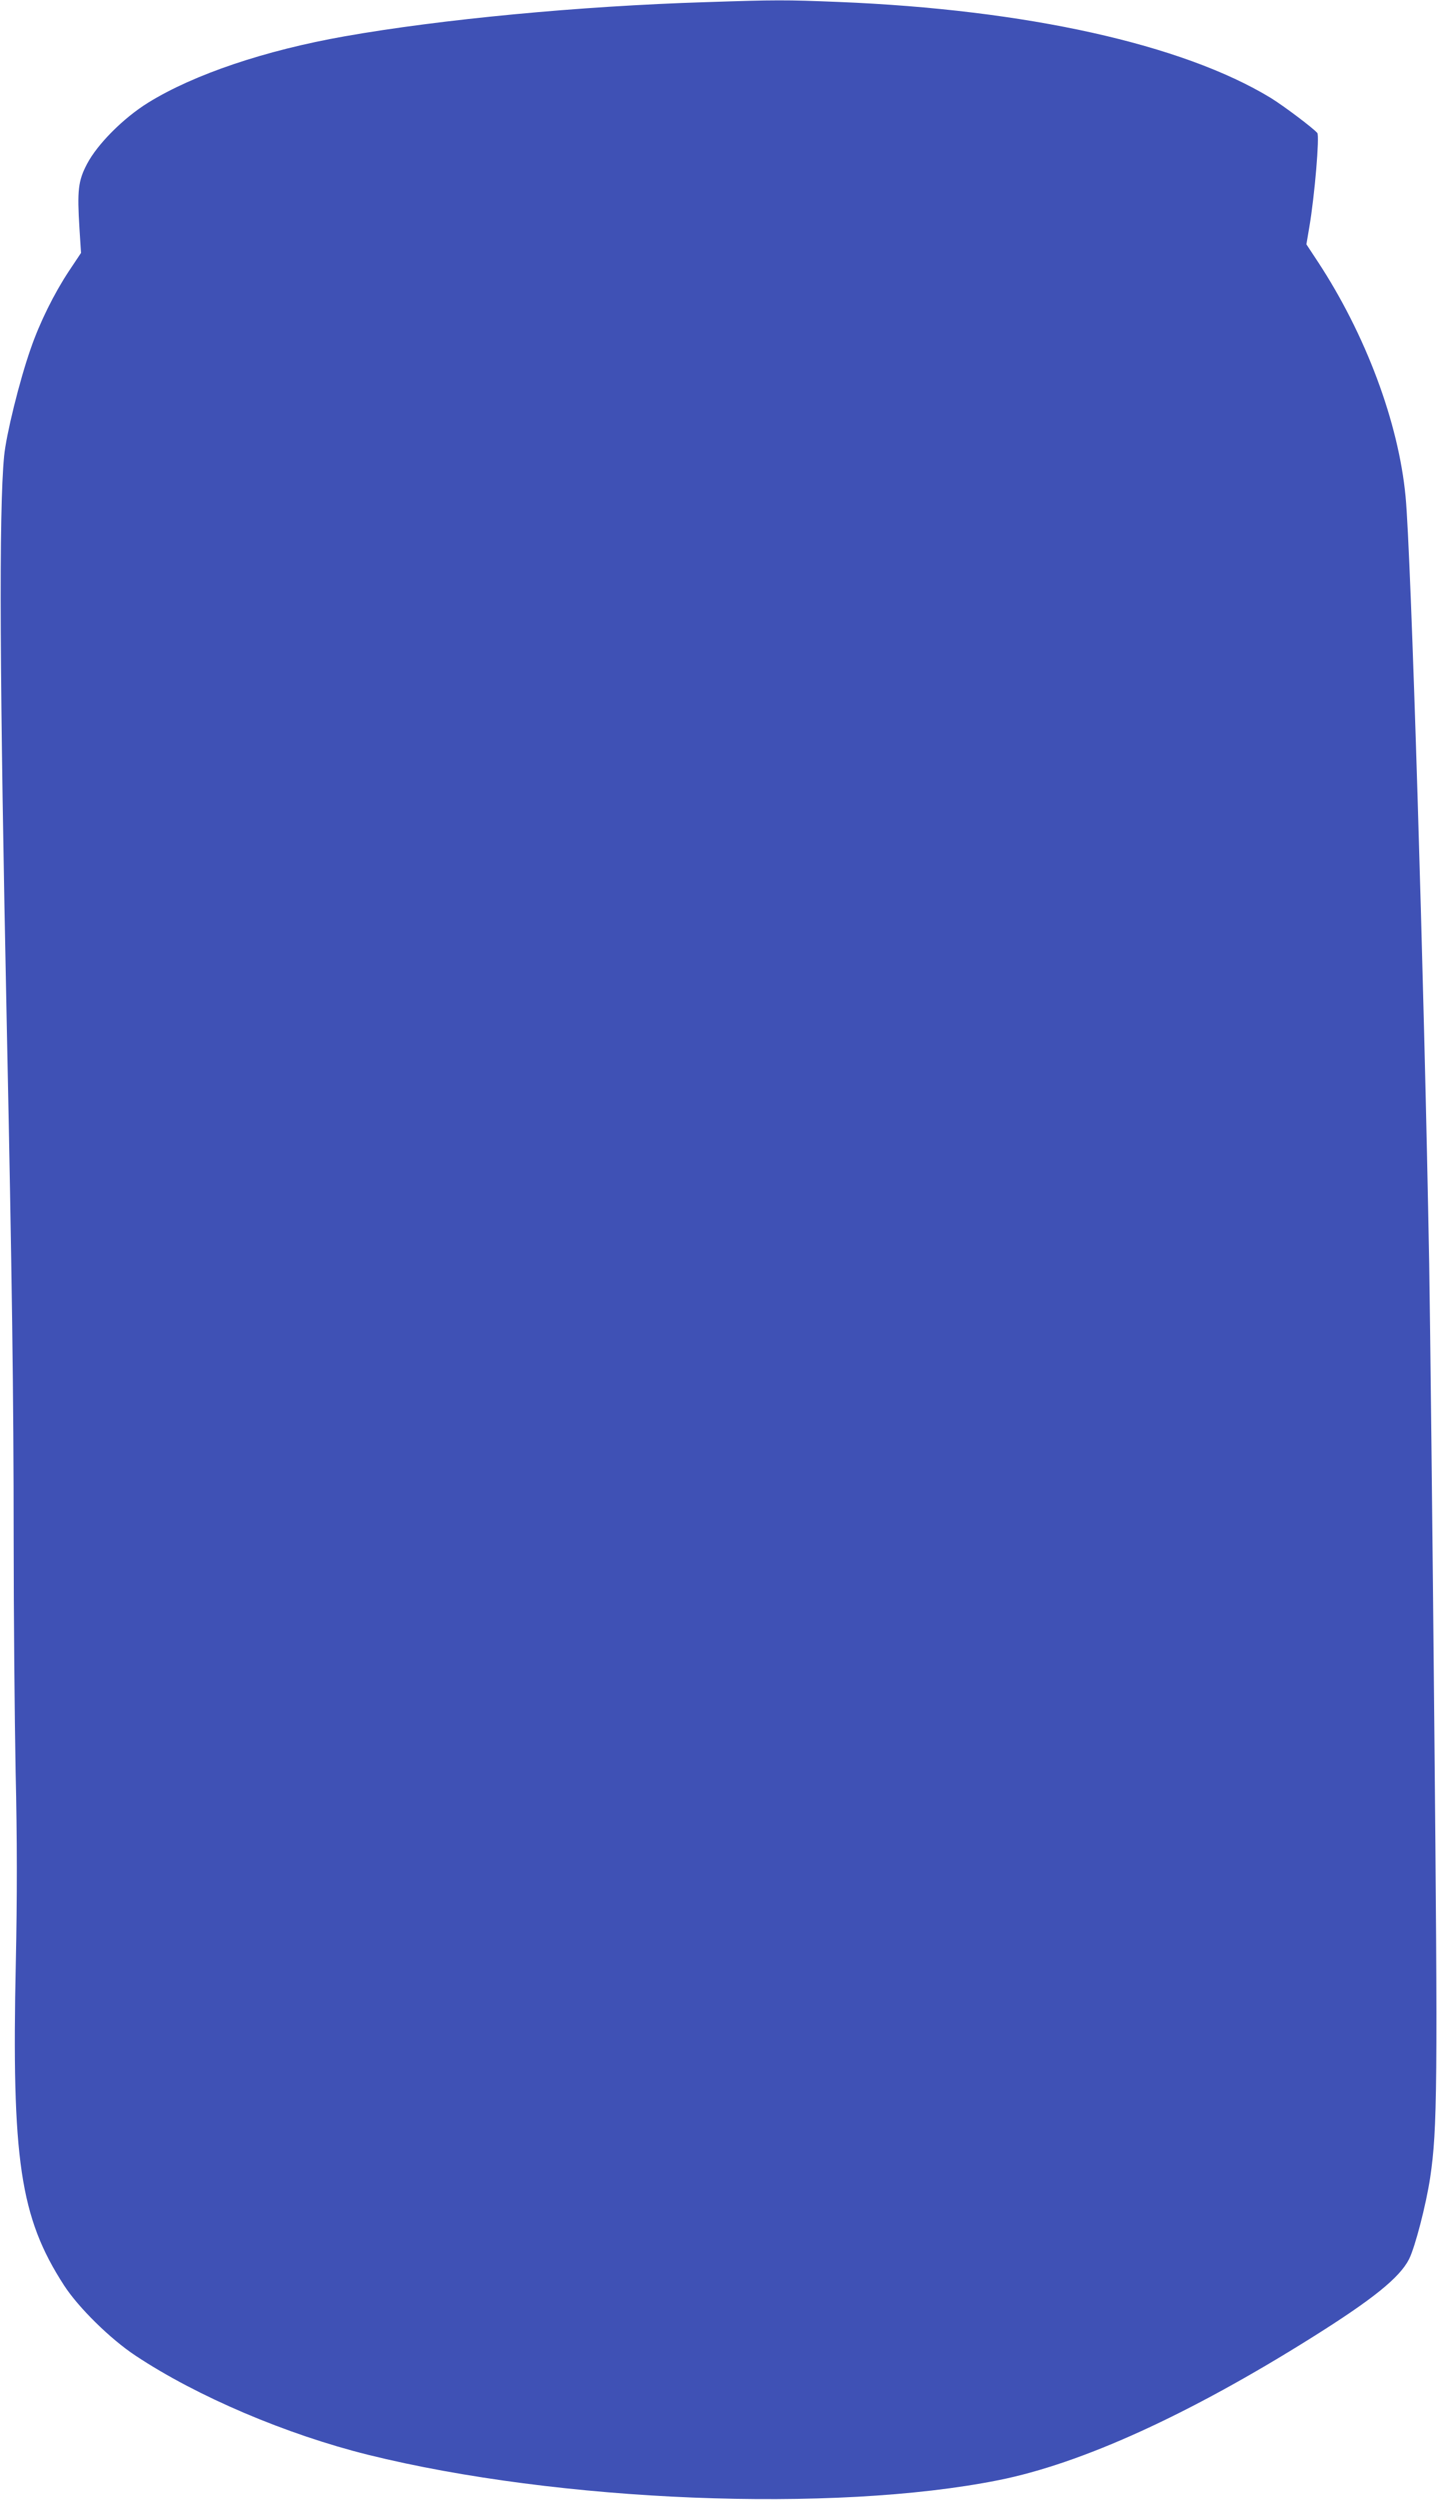
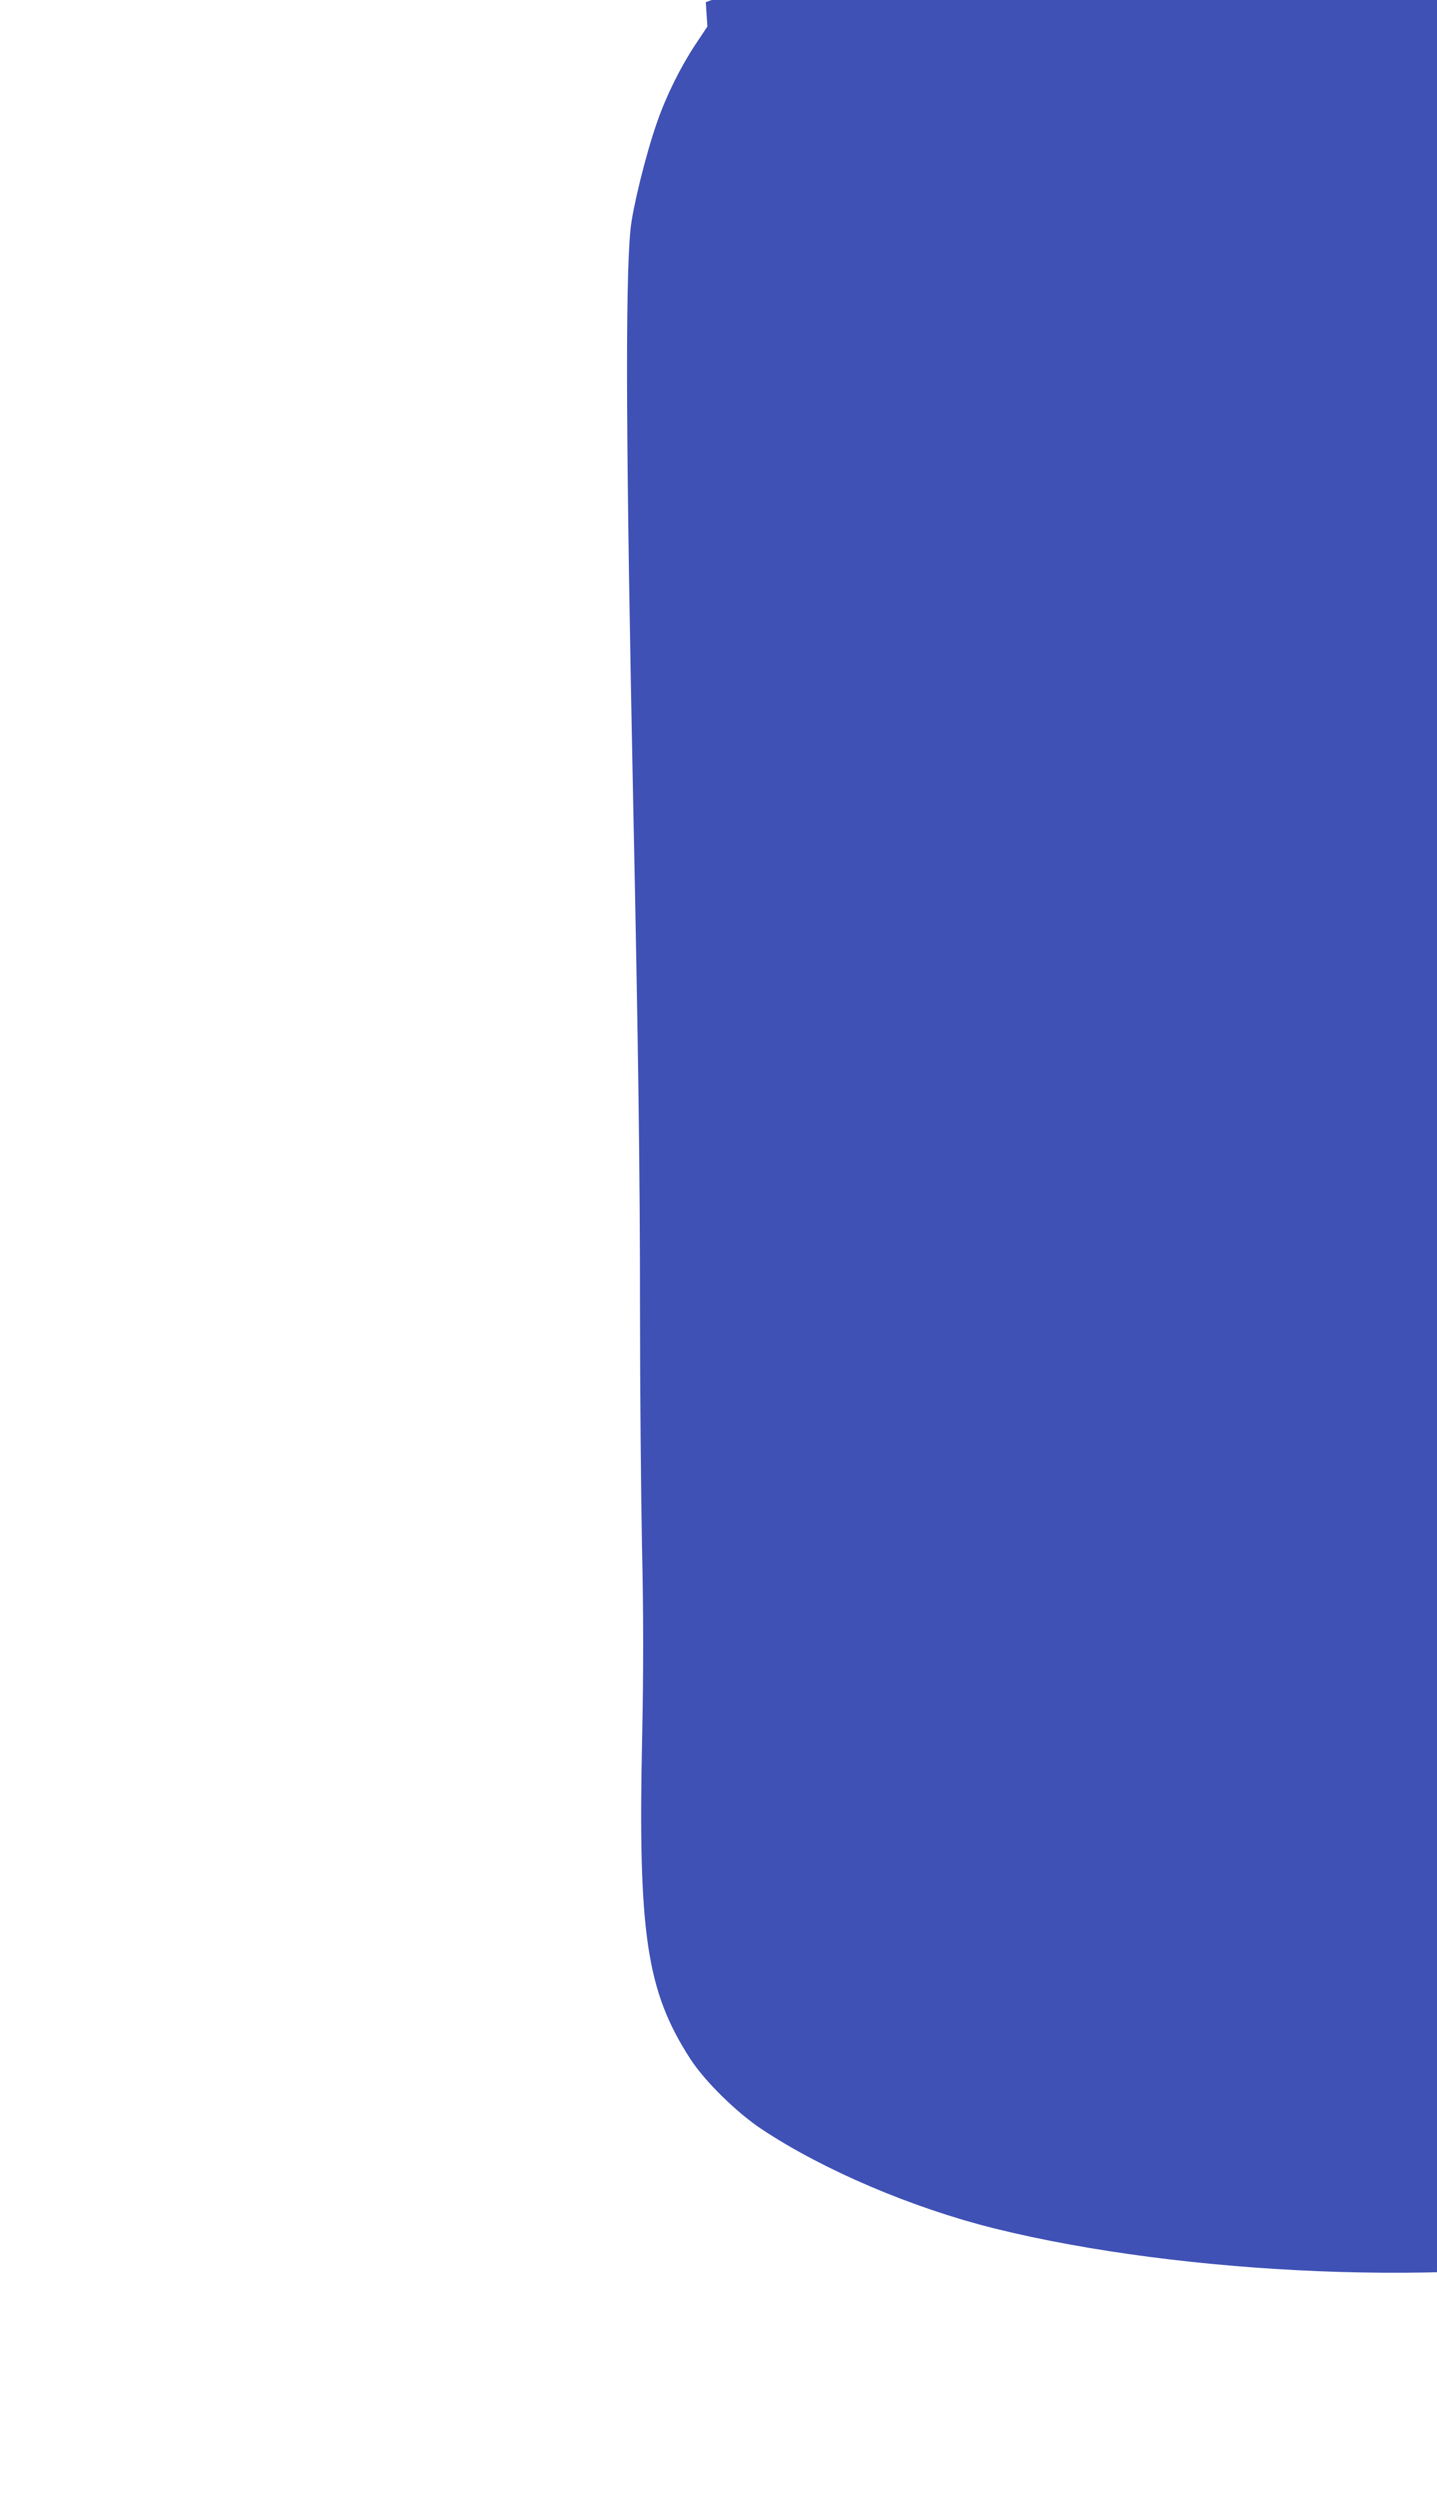
<svg xmlns="http://www.w3.org/2000/svg" version="1.0" width="736pt" height="1280pt" viewBox="0 0 736 1280" preserveAspectRatio="xMidYMid meet">
  <g transform="translate(0,1280) scale(0.1,-0.1)" fill="#3f51b5" stroke="none">
-     <path d="M3615 12789 c-647 -20 -1358 -88 -1850 -175 -408 -72 -772 -195 -1005 -339 -128 -79 -261 -213 -314 -314 -46 -87 -51 -137 -39 -331 l8 -125 -62 -93 c-76 -115 -150 -264 -196 -398 -58 -165 -126 -443 -136 -550 -27 -284 -23 -1131 14 -2929 26 -1254 35 -1890 35 -2610 0 -385 5 -924 10 -1197 8 -340 8 -649 1 -975 -22 -1012 22 -1306 246 -1653 74 -115 239 -277 368 -362 315 -209 772 -403 1190 -507 976 -242 2385 -299 3229 -130 426 85 975 335 1606 731 311 195 449 306 497 401 31 62 87 278 108 417 37 248 39 477 21 2335 -9 979 -21 2034 -26 2345 -26 1449 -93 3639 -121 3928 -36 379 -204 828 -448 1200 l-60 91 15 88 c28 165 53 467 41 482 -21 25 -171 138 -239 180 -451 274 -1250 452 -2213 491 -272 11 -321 11 -680 -1z" />
+     <path d="M3615 12789 l8 -125 -62 -93 c-76 -115 -150 -264 -196 -398 -58 -165 -126 -443 -136 -550 -27 -284 -23 -1131 14 -2929 26 -1254 35 -1890 35 -2610 0 -385 5 -924 10 -1197 8 -340 8 -649 1 -975 -22 -1012 22 -1306 246 -1653 74 -115 239 -277 368 -362 315 -209 772 -403 1190 -507 976 -242 2385 -299 3229 -130 426 85 975 335 1606 731 311 195 449 306 497 401 31 62 87 278 108 417 37 248 39 477 21 2335 -9 979 -21 2034 -26 2345 -26 1449 -93 3639 -121 3928 -36 379 -204 828 -448 1200 l-60 91 15 88 c28 165 53 467 41 482 -21 25 -171 138 -239 180 -451 274 -1250 452 -2213 491 -272 11 -321 11 -680 -1z" />
  </g>
</svg>